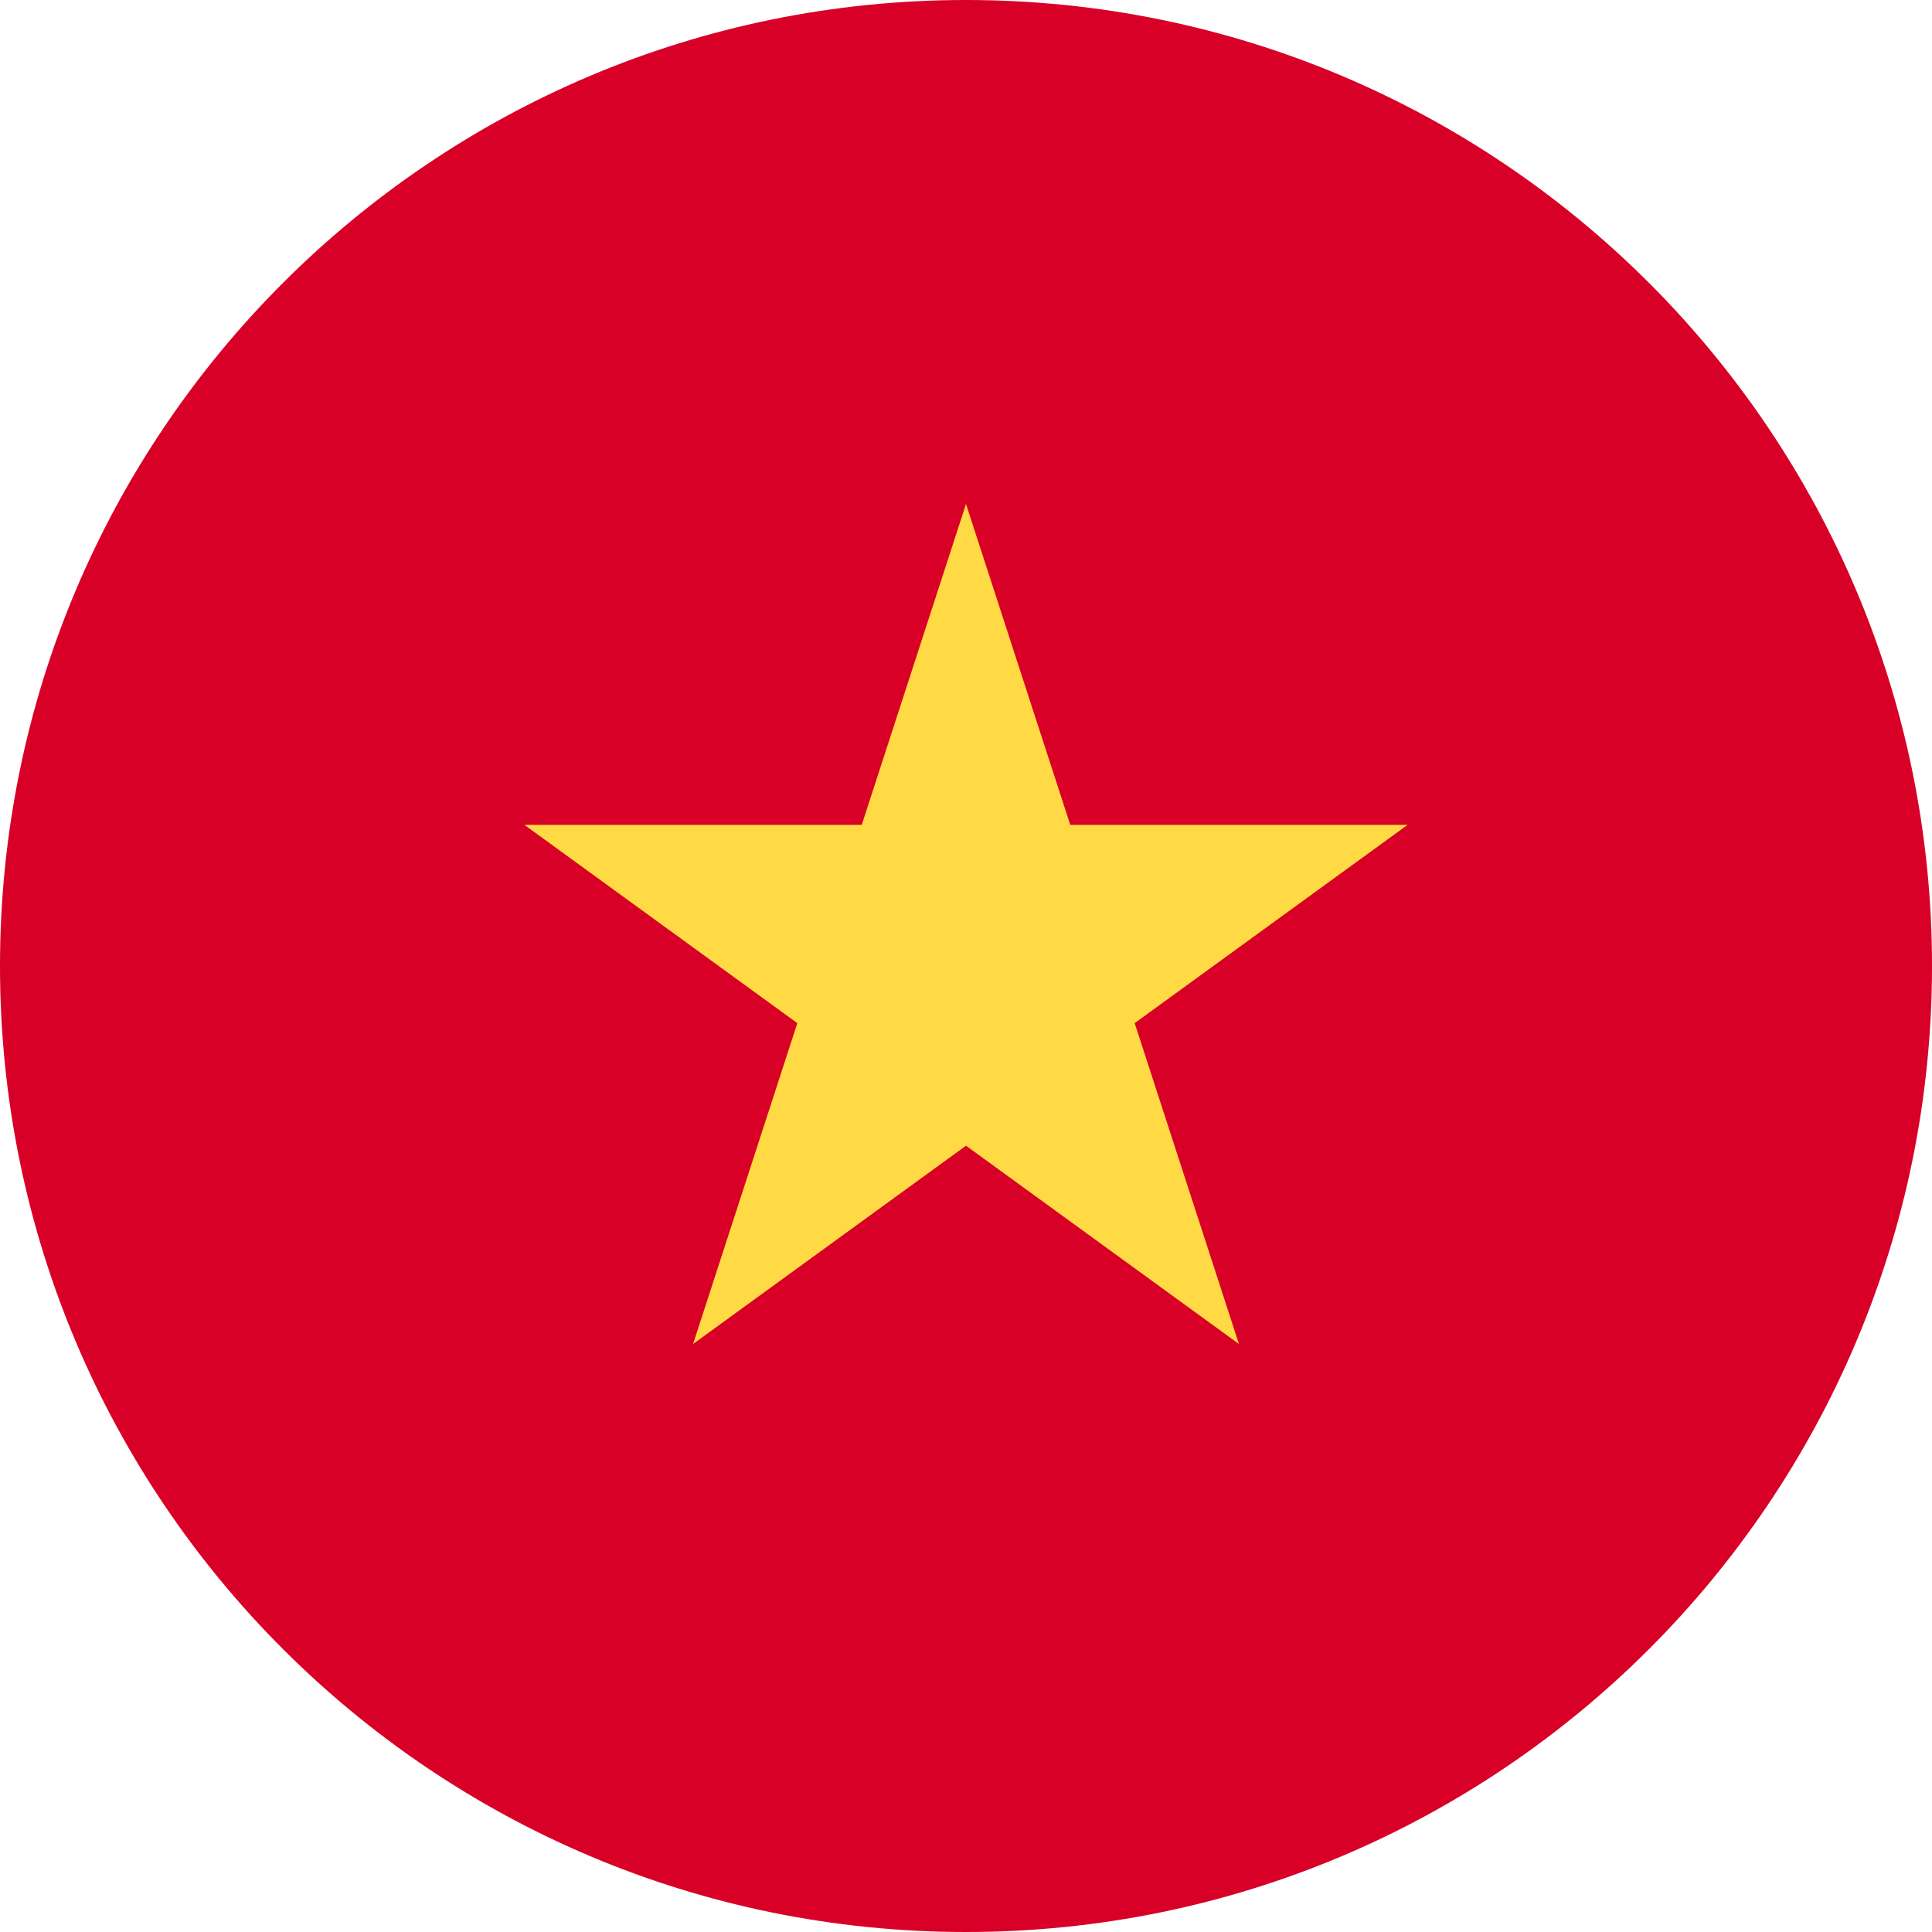
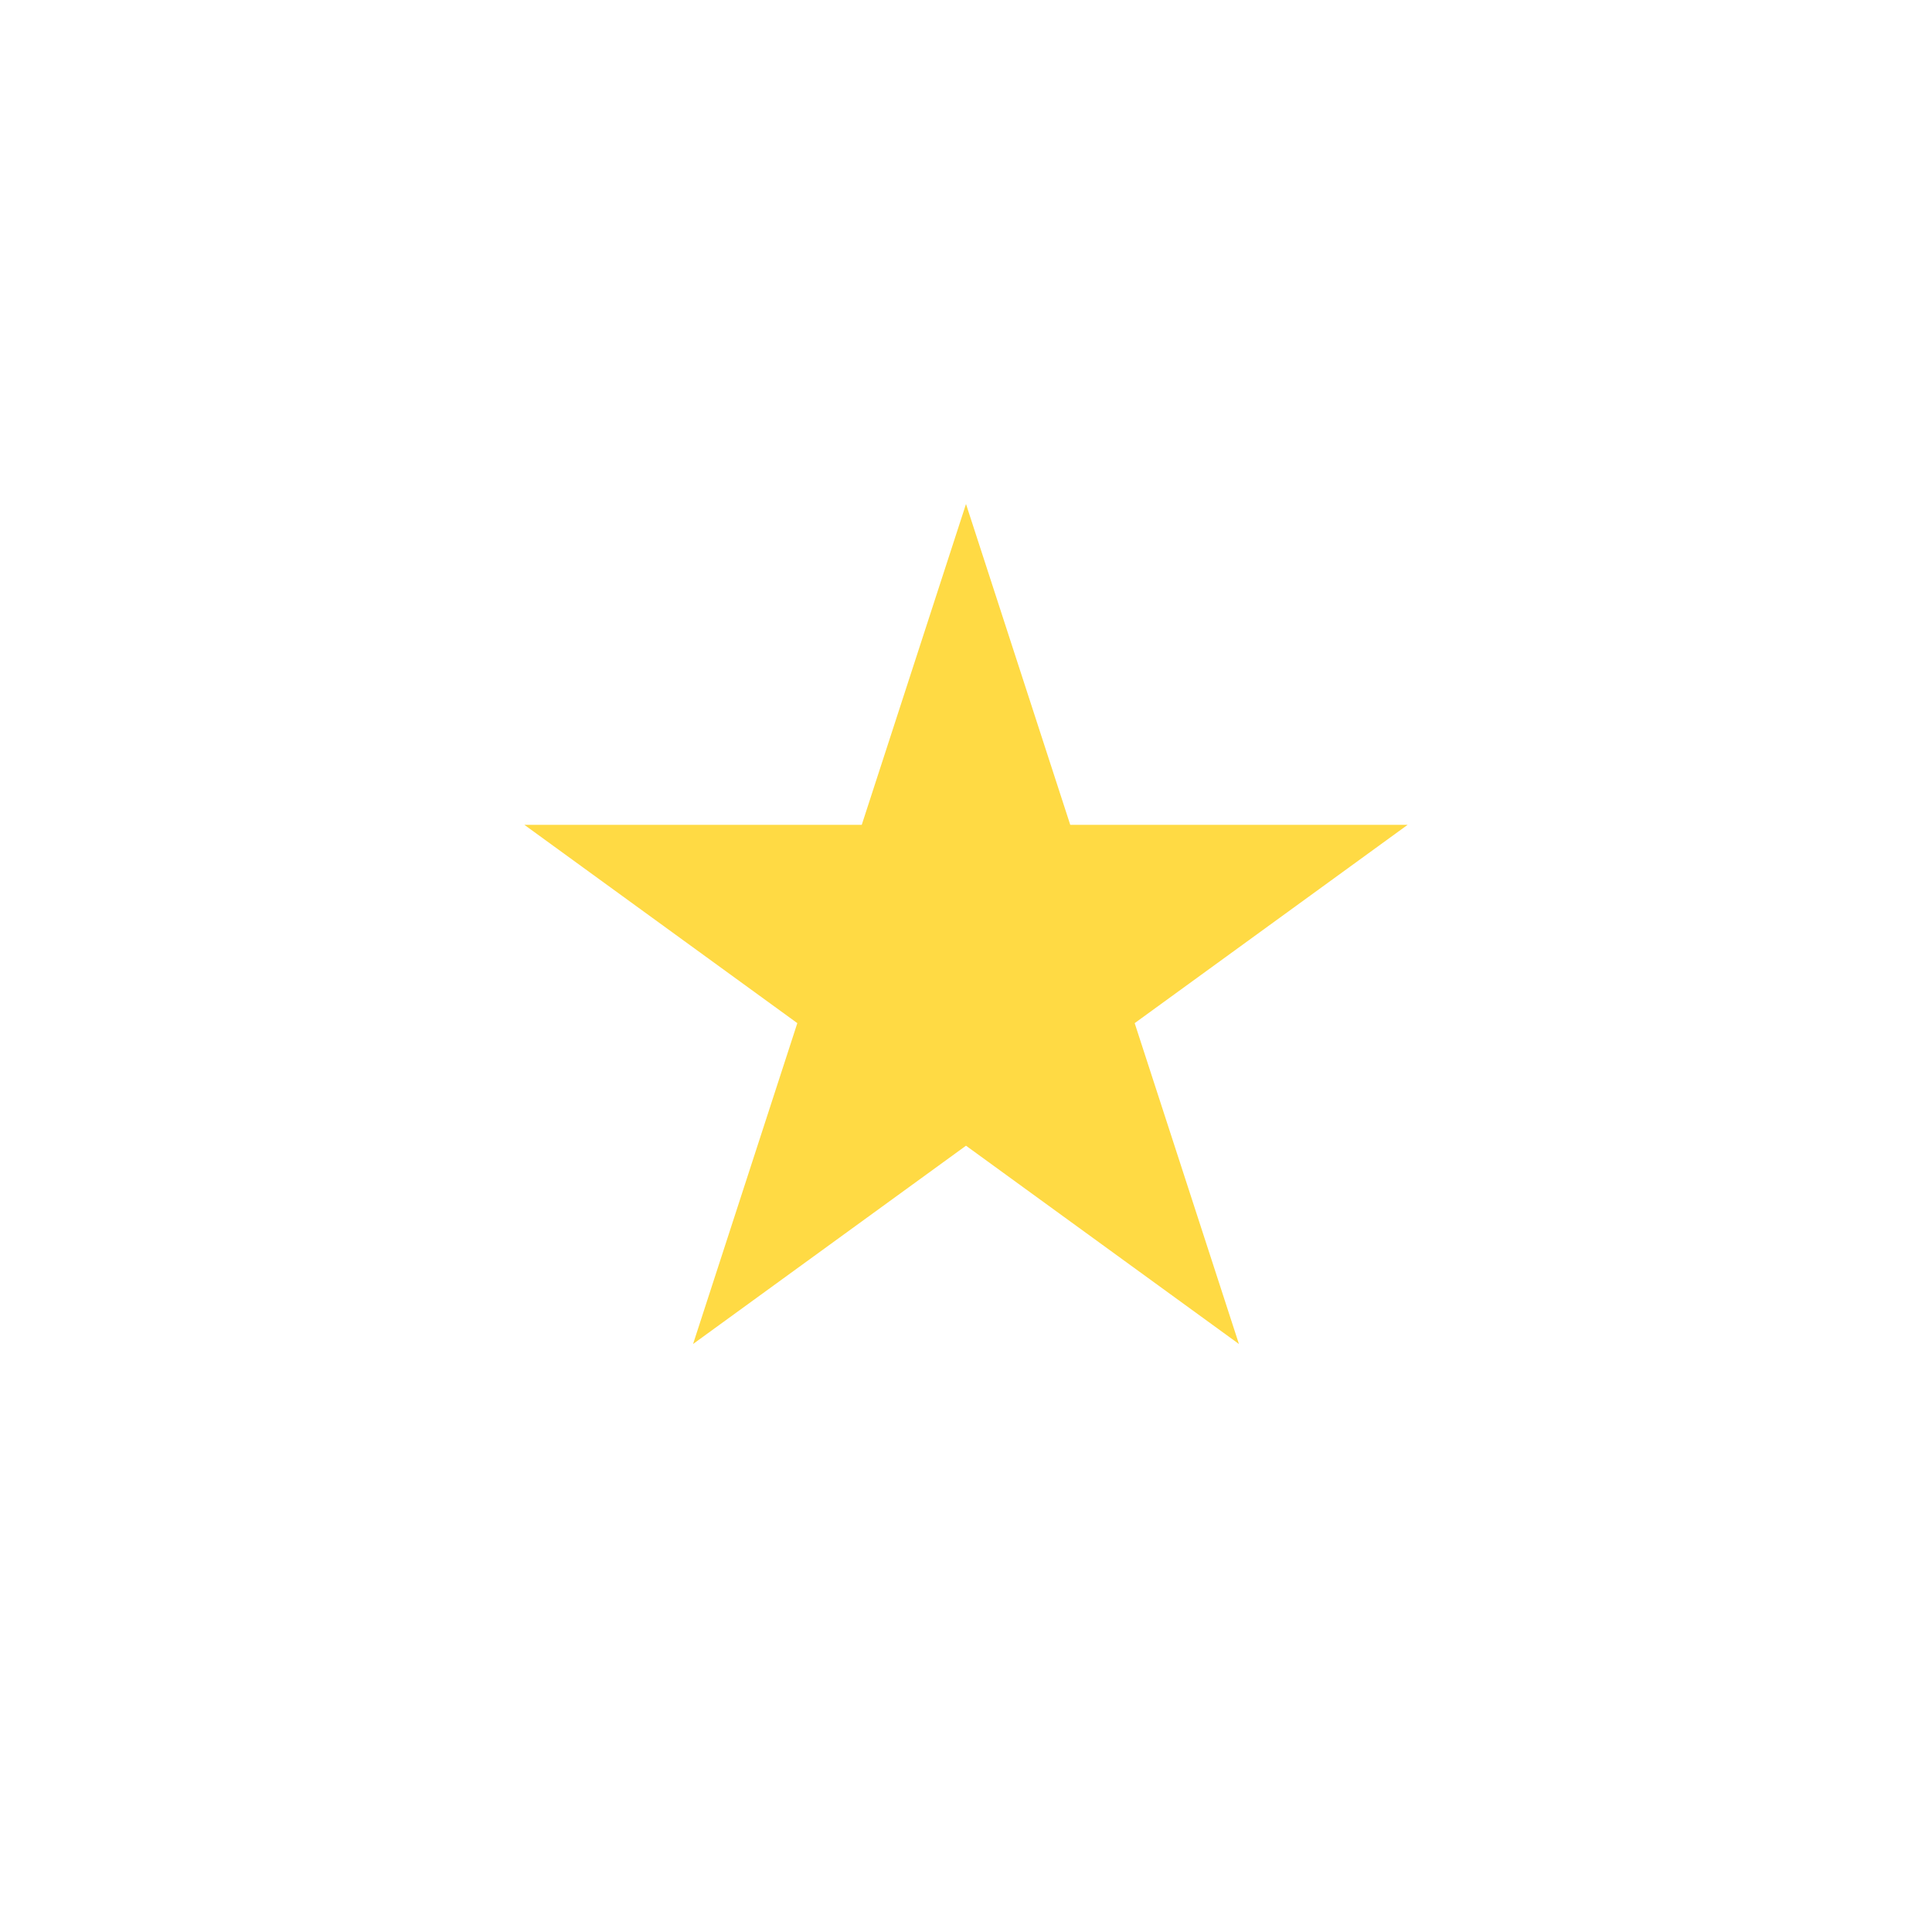
<svg xmlns="http://www.w3.org/2000/svg" fill="none" width="512" height="512" viewBox="0 0 512 512">
-   <path d="M256 512c141.385 0 256-114.615 256-256S397.385 0 256 0 0 114.615 0 256s114.615 256 256 256Z" fill="#D80027" />
  <path d="m256 133.564 27.628 85.029h89.405l-72.331 52.55 27.628 85.03L256 303.622l-72.33 52.551 27.628-85.03-72.33-52.55h89.404L256 133.564Z" fill="#FFDA44" />
</svg>